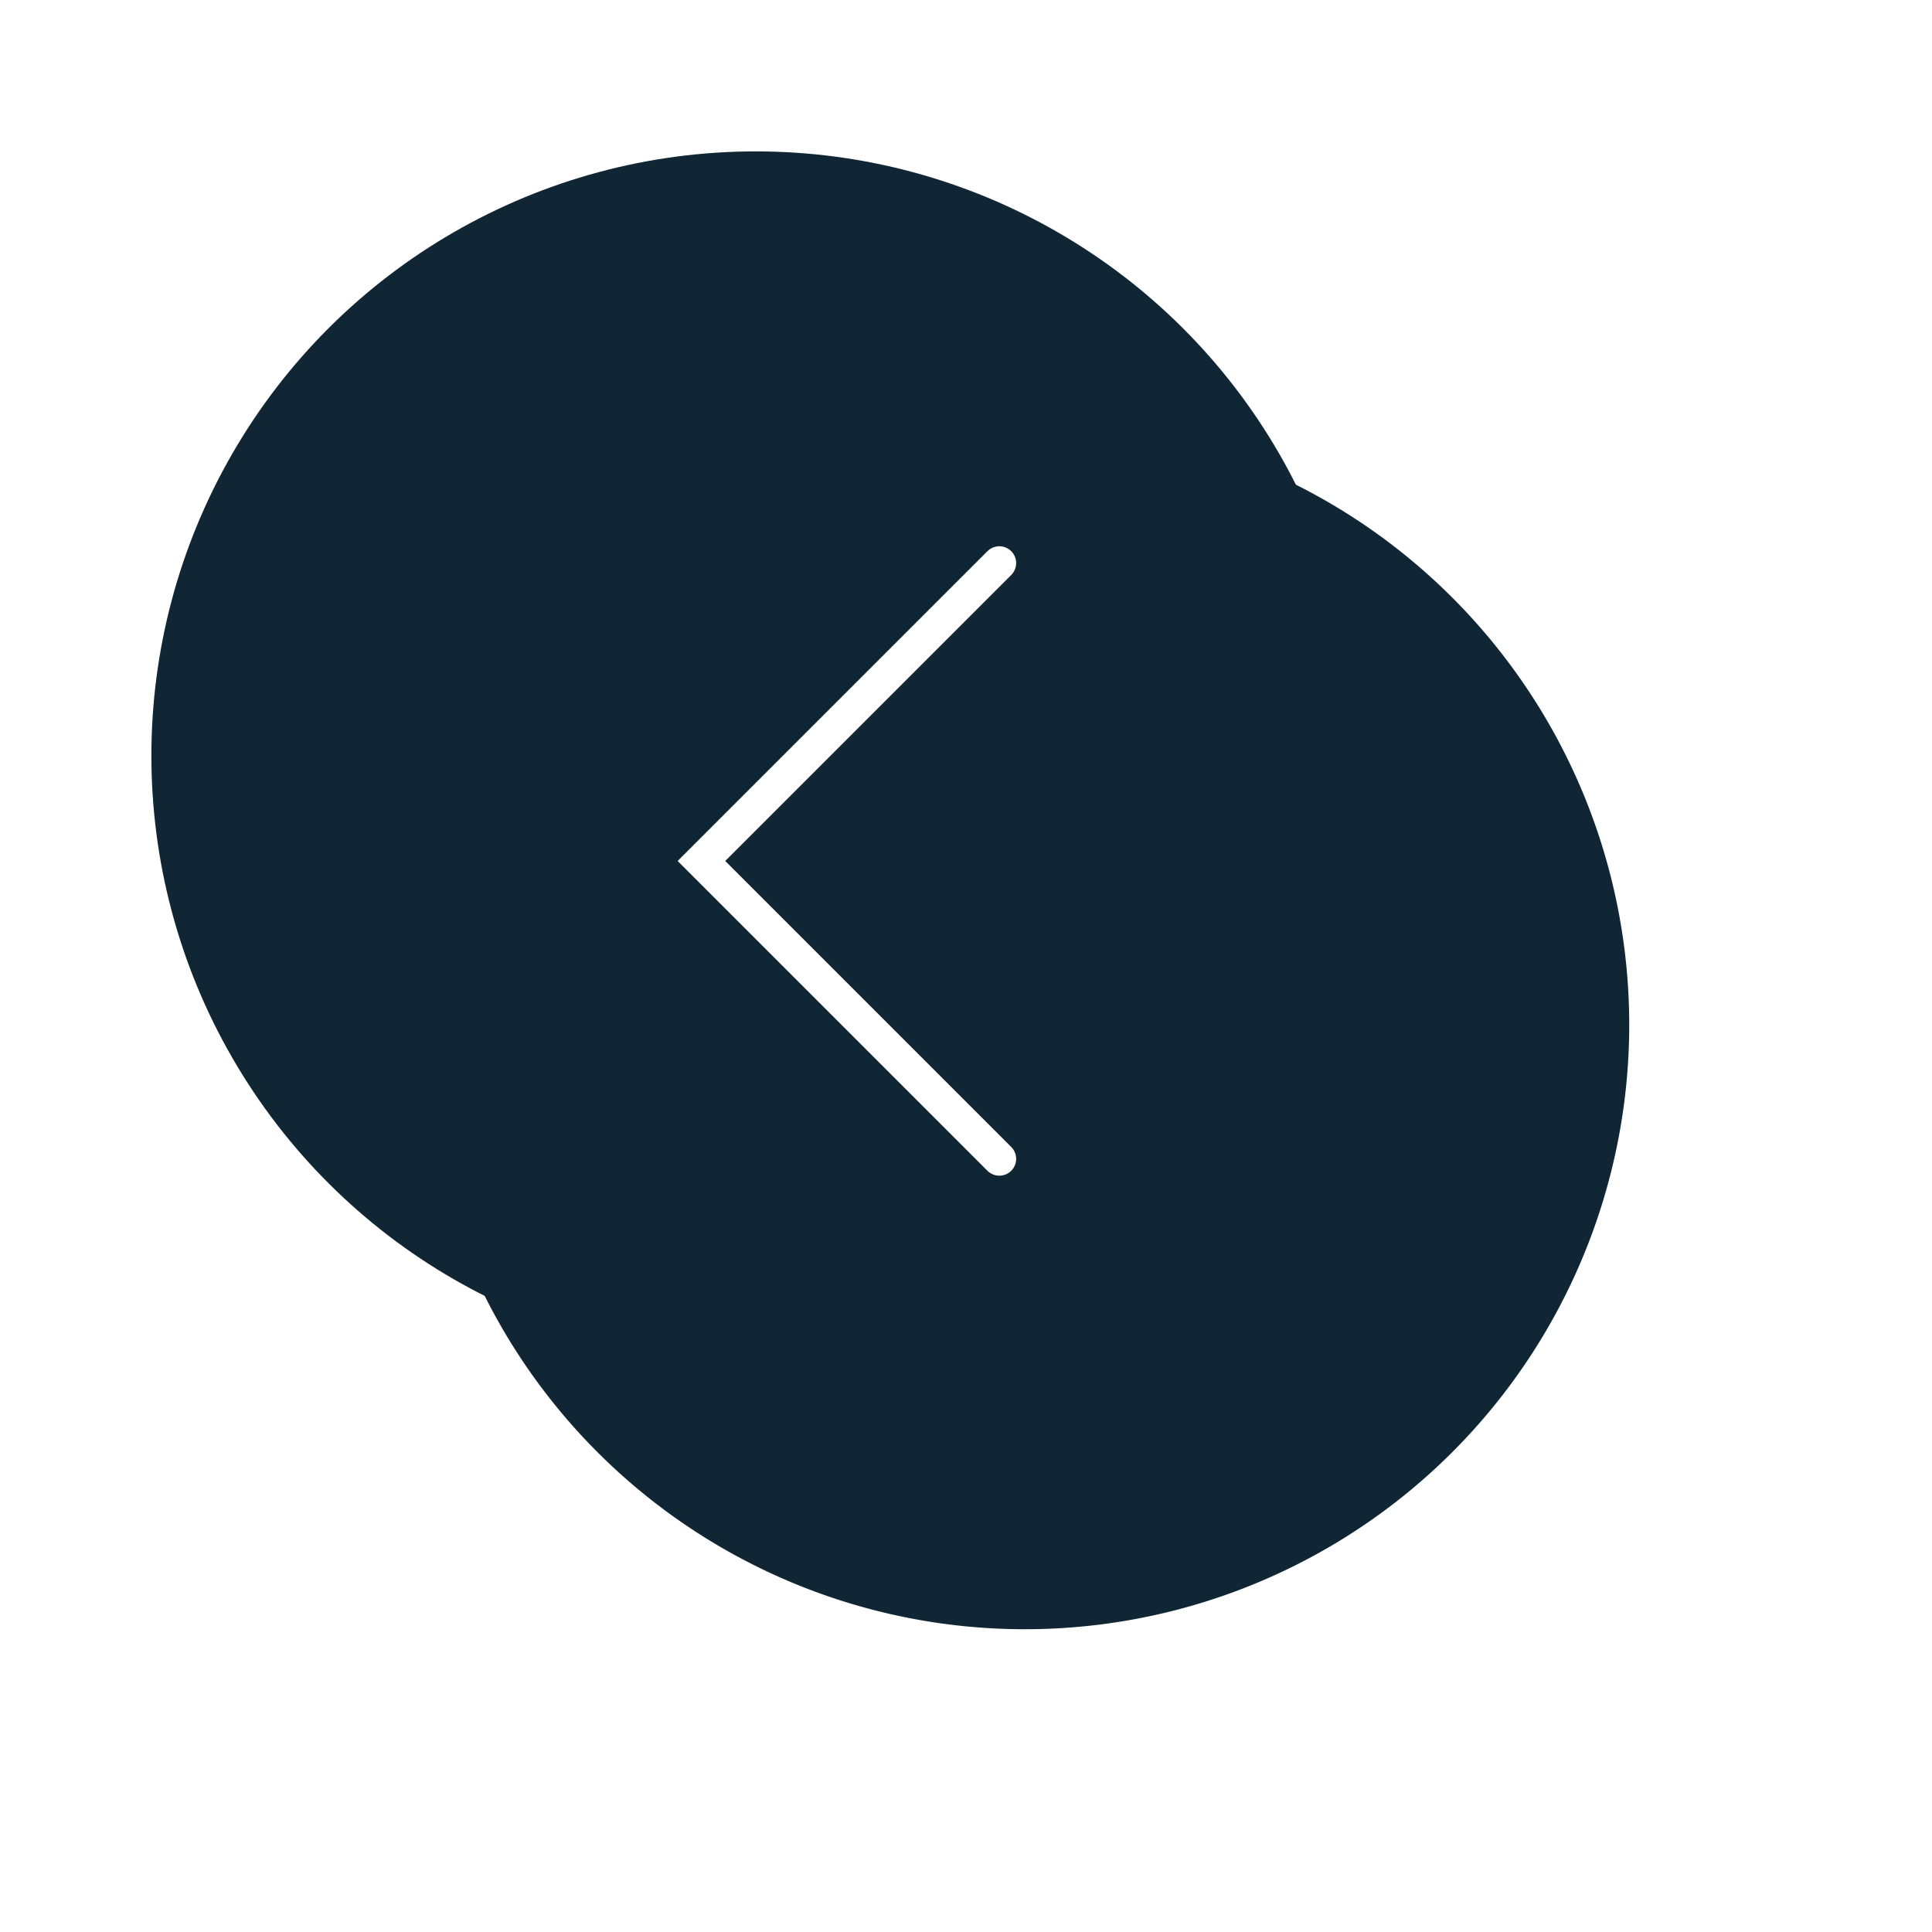
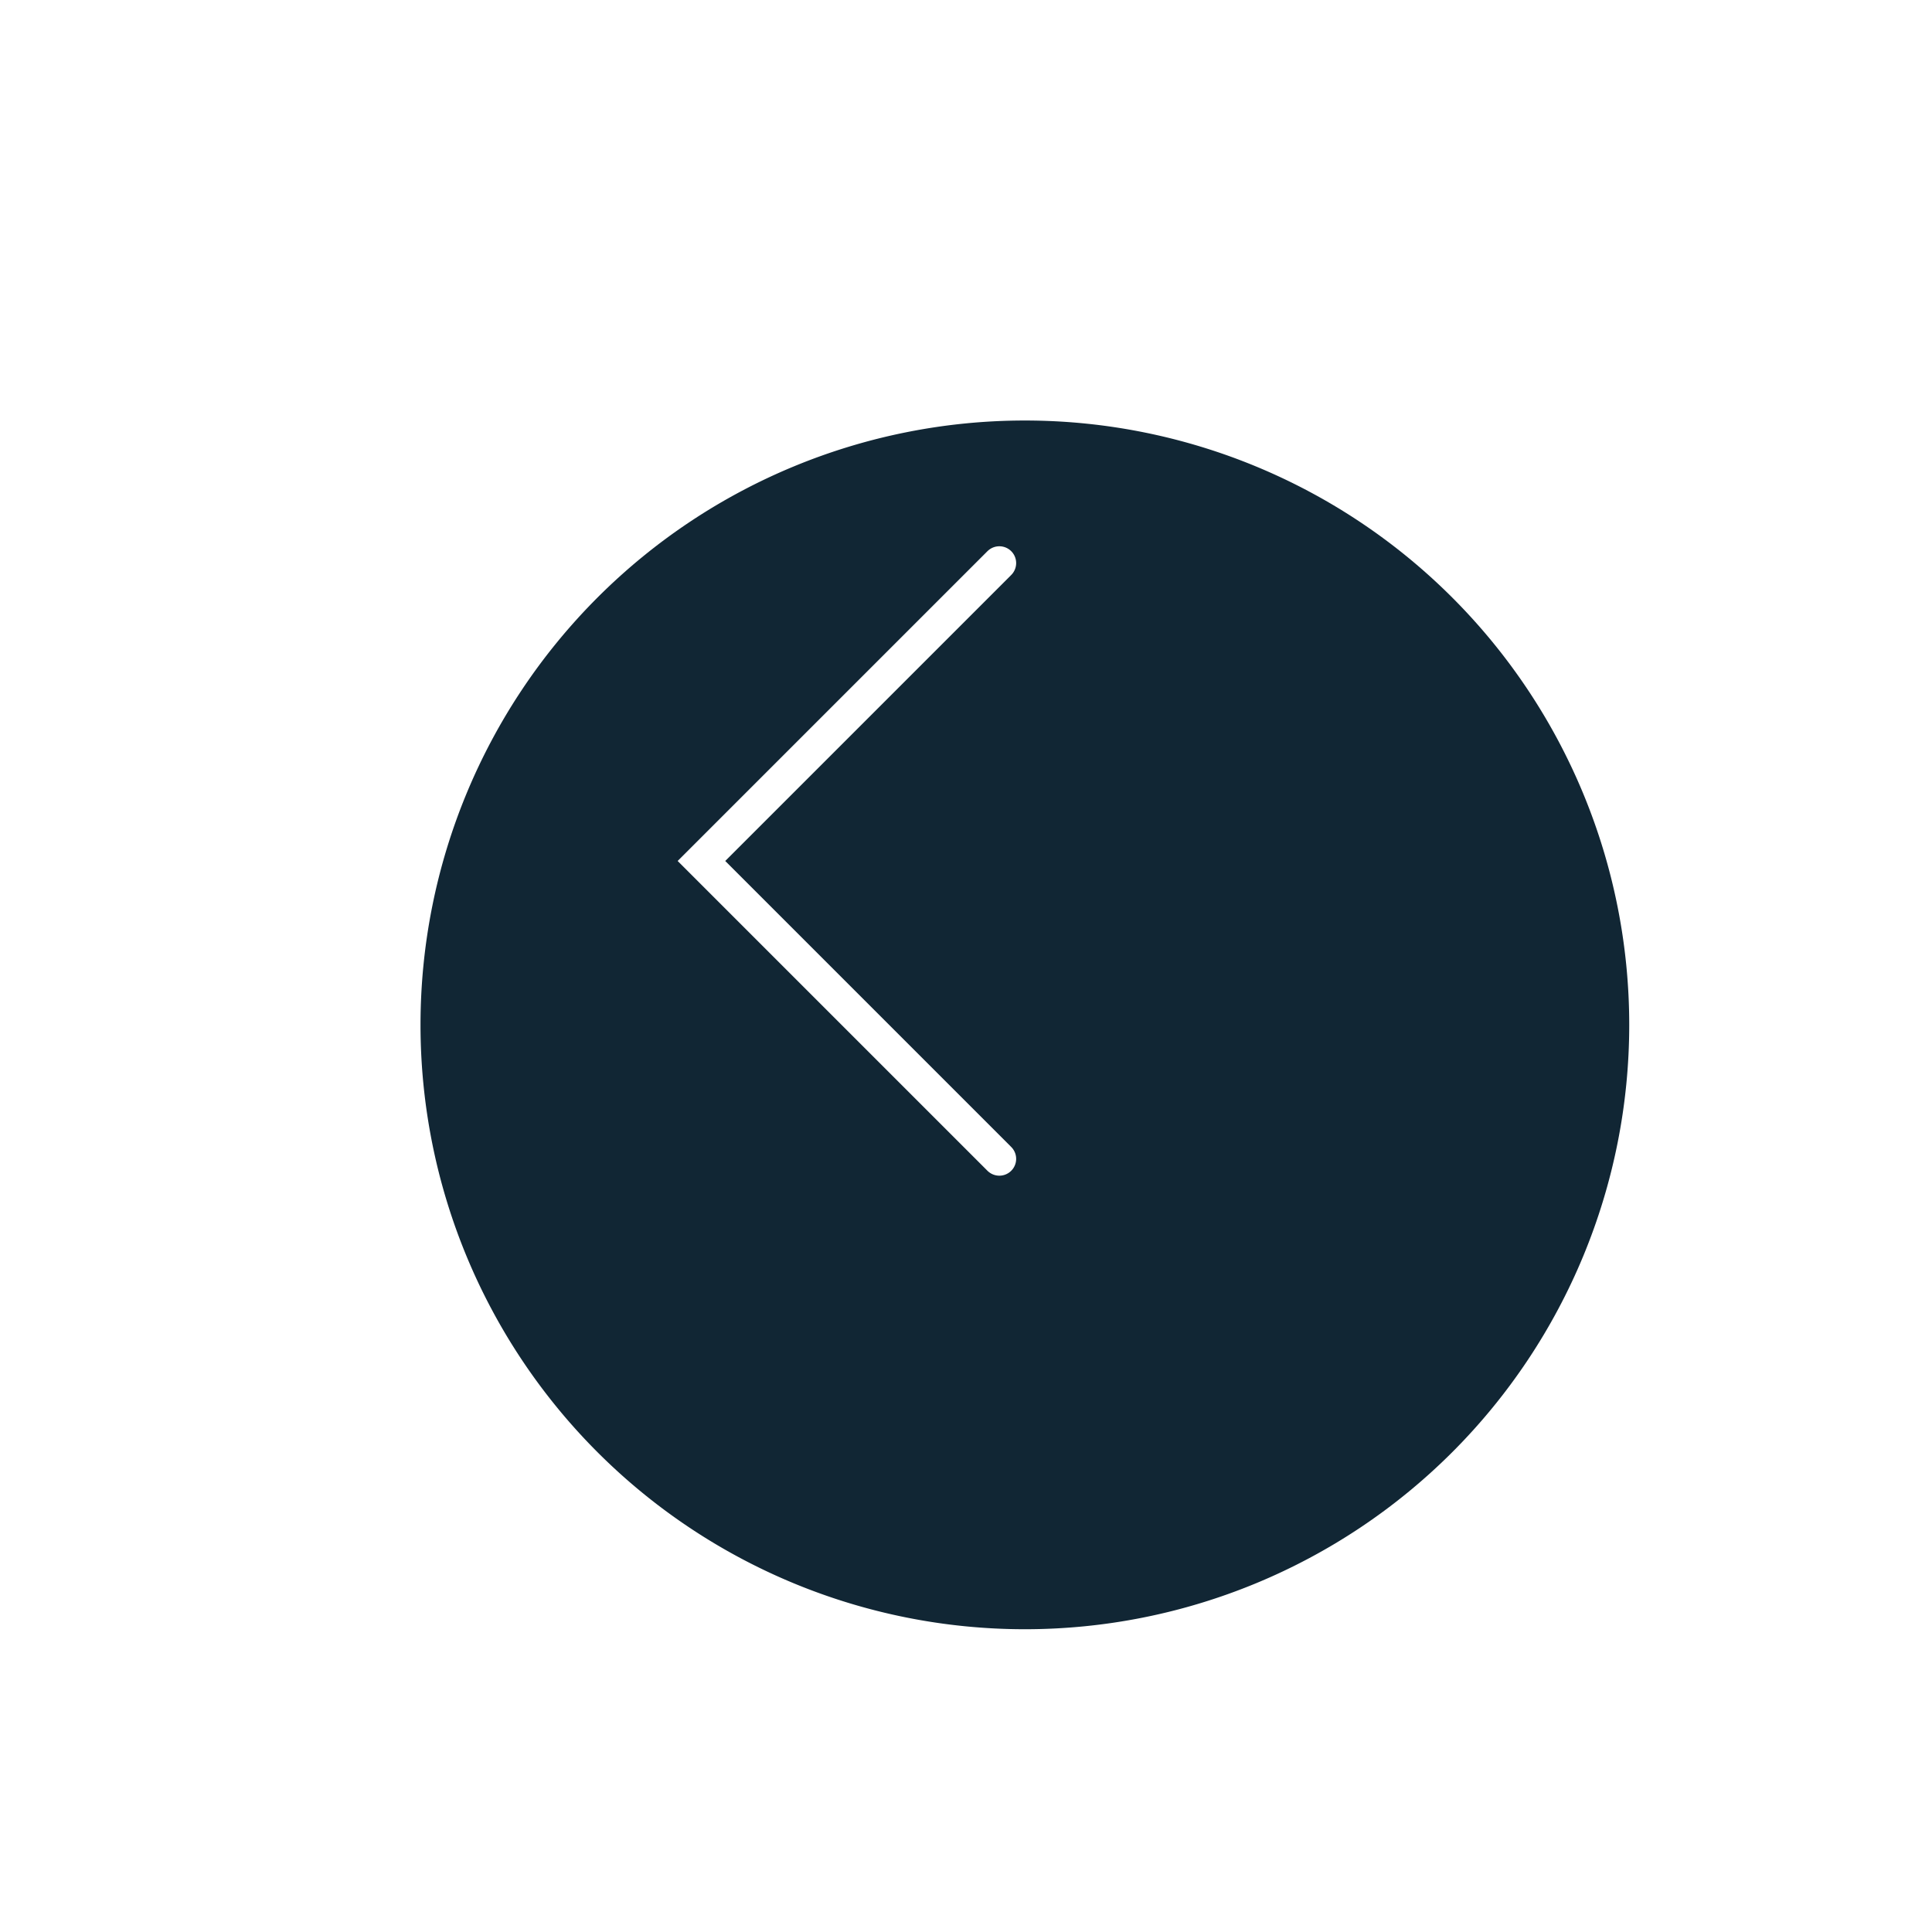
<svg xmlns="http://www.w3.org/2000/svg" width="57.43" height="57.43" viewBox="0 0 57.43 57.43">
  <defs>
    <style>.a{fill:#112634;}.b{fill:none;stroke:#fff;stroke-linecap:round;}.c{filter:url(#c);}.d{filter:url(#a);}</style>
    <filter id="a" x="3.5" y="3.5" width="53.93" height="53.93" filterUnits="userSpaceOnUse">
      <feOffset dx="5" dy="5" input="SourceAlpha" />
      <feGaussianBlur stdDeviation="3" result="b" />
      <feFlood flood-opacity="0.302" />
      <feComposite operator="in" in2="b" />
      <feComposite in="SourceGraphic" />
    </filter>
    <filter id="c" x="0" y="0" width="44.93" height="44.93" filterUnits="userSpaceOnUse">
      <feOffset dx="-3" dy="-3" input="SourceAlpha" />
      <feGaussianBlur stdDeviation="1.5" result="d" />
      <feFlood flood-color="#123247" />
      <feComposite operator="in" in2="d" />
      <feComposite in="SourceGraphic" />
    </filter>
  </defs>
  <g transform="translate(7.5 43.43) rotate(-90)">
    <g class="d" transform="matrix(0, 1, -1, 0, 43.43, -7.5)">
      <path class="a" d="M17.965,0A17.965,17.965,0,1,1,0,17.965,17.965,17.965,0,0,1,17.965,0Z" transform="translate(43.43 7.5) rotate(90)" />
    </g>
    <g class="c" transform="matrix(0, 1, -1, 0, 43.43, -7.5)">
-       <ellipse class="a" cx="17.965" cy="17.965" rx="17.965" ry="17.965" transform="translate(43.43 7.5) rotate(90)" />
-     </g>
+       </g>
    <path class="b" d="M0,0,8.855,8.855,17.71,0" transform="translate(26.692 22.206) rotate(180)" />
  </g>
</svg>